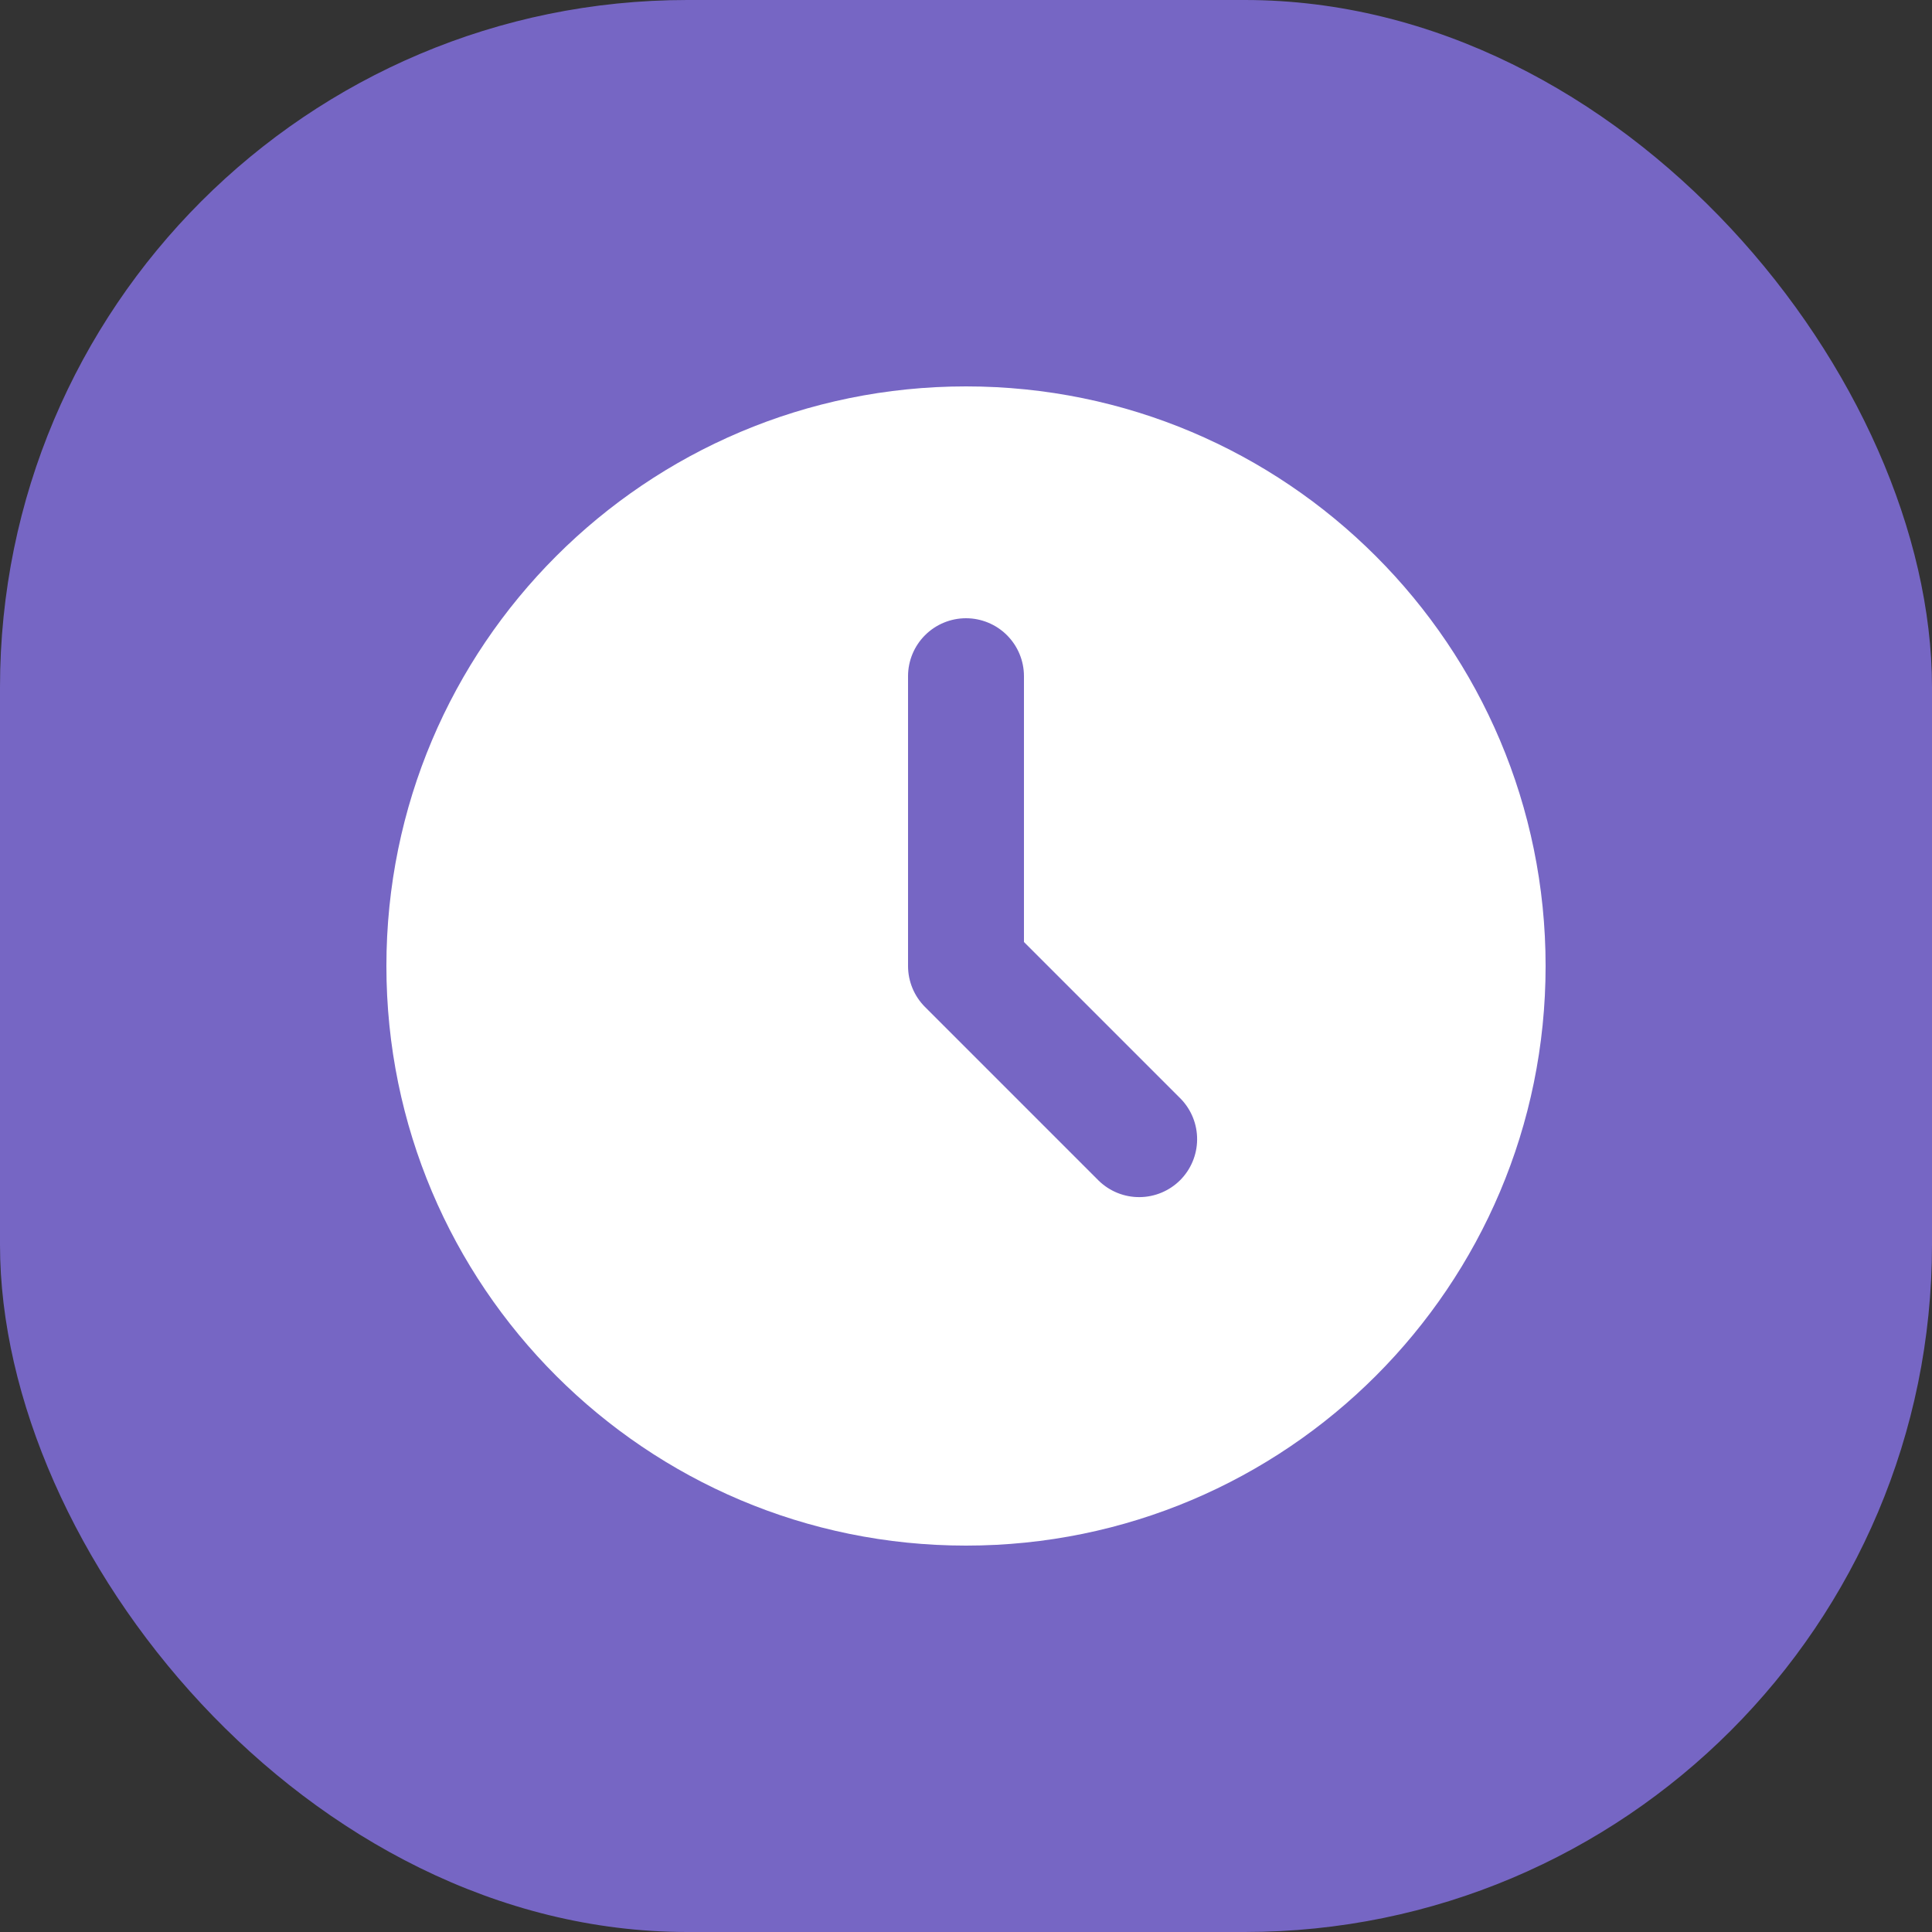
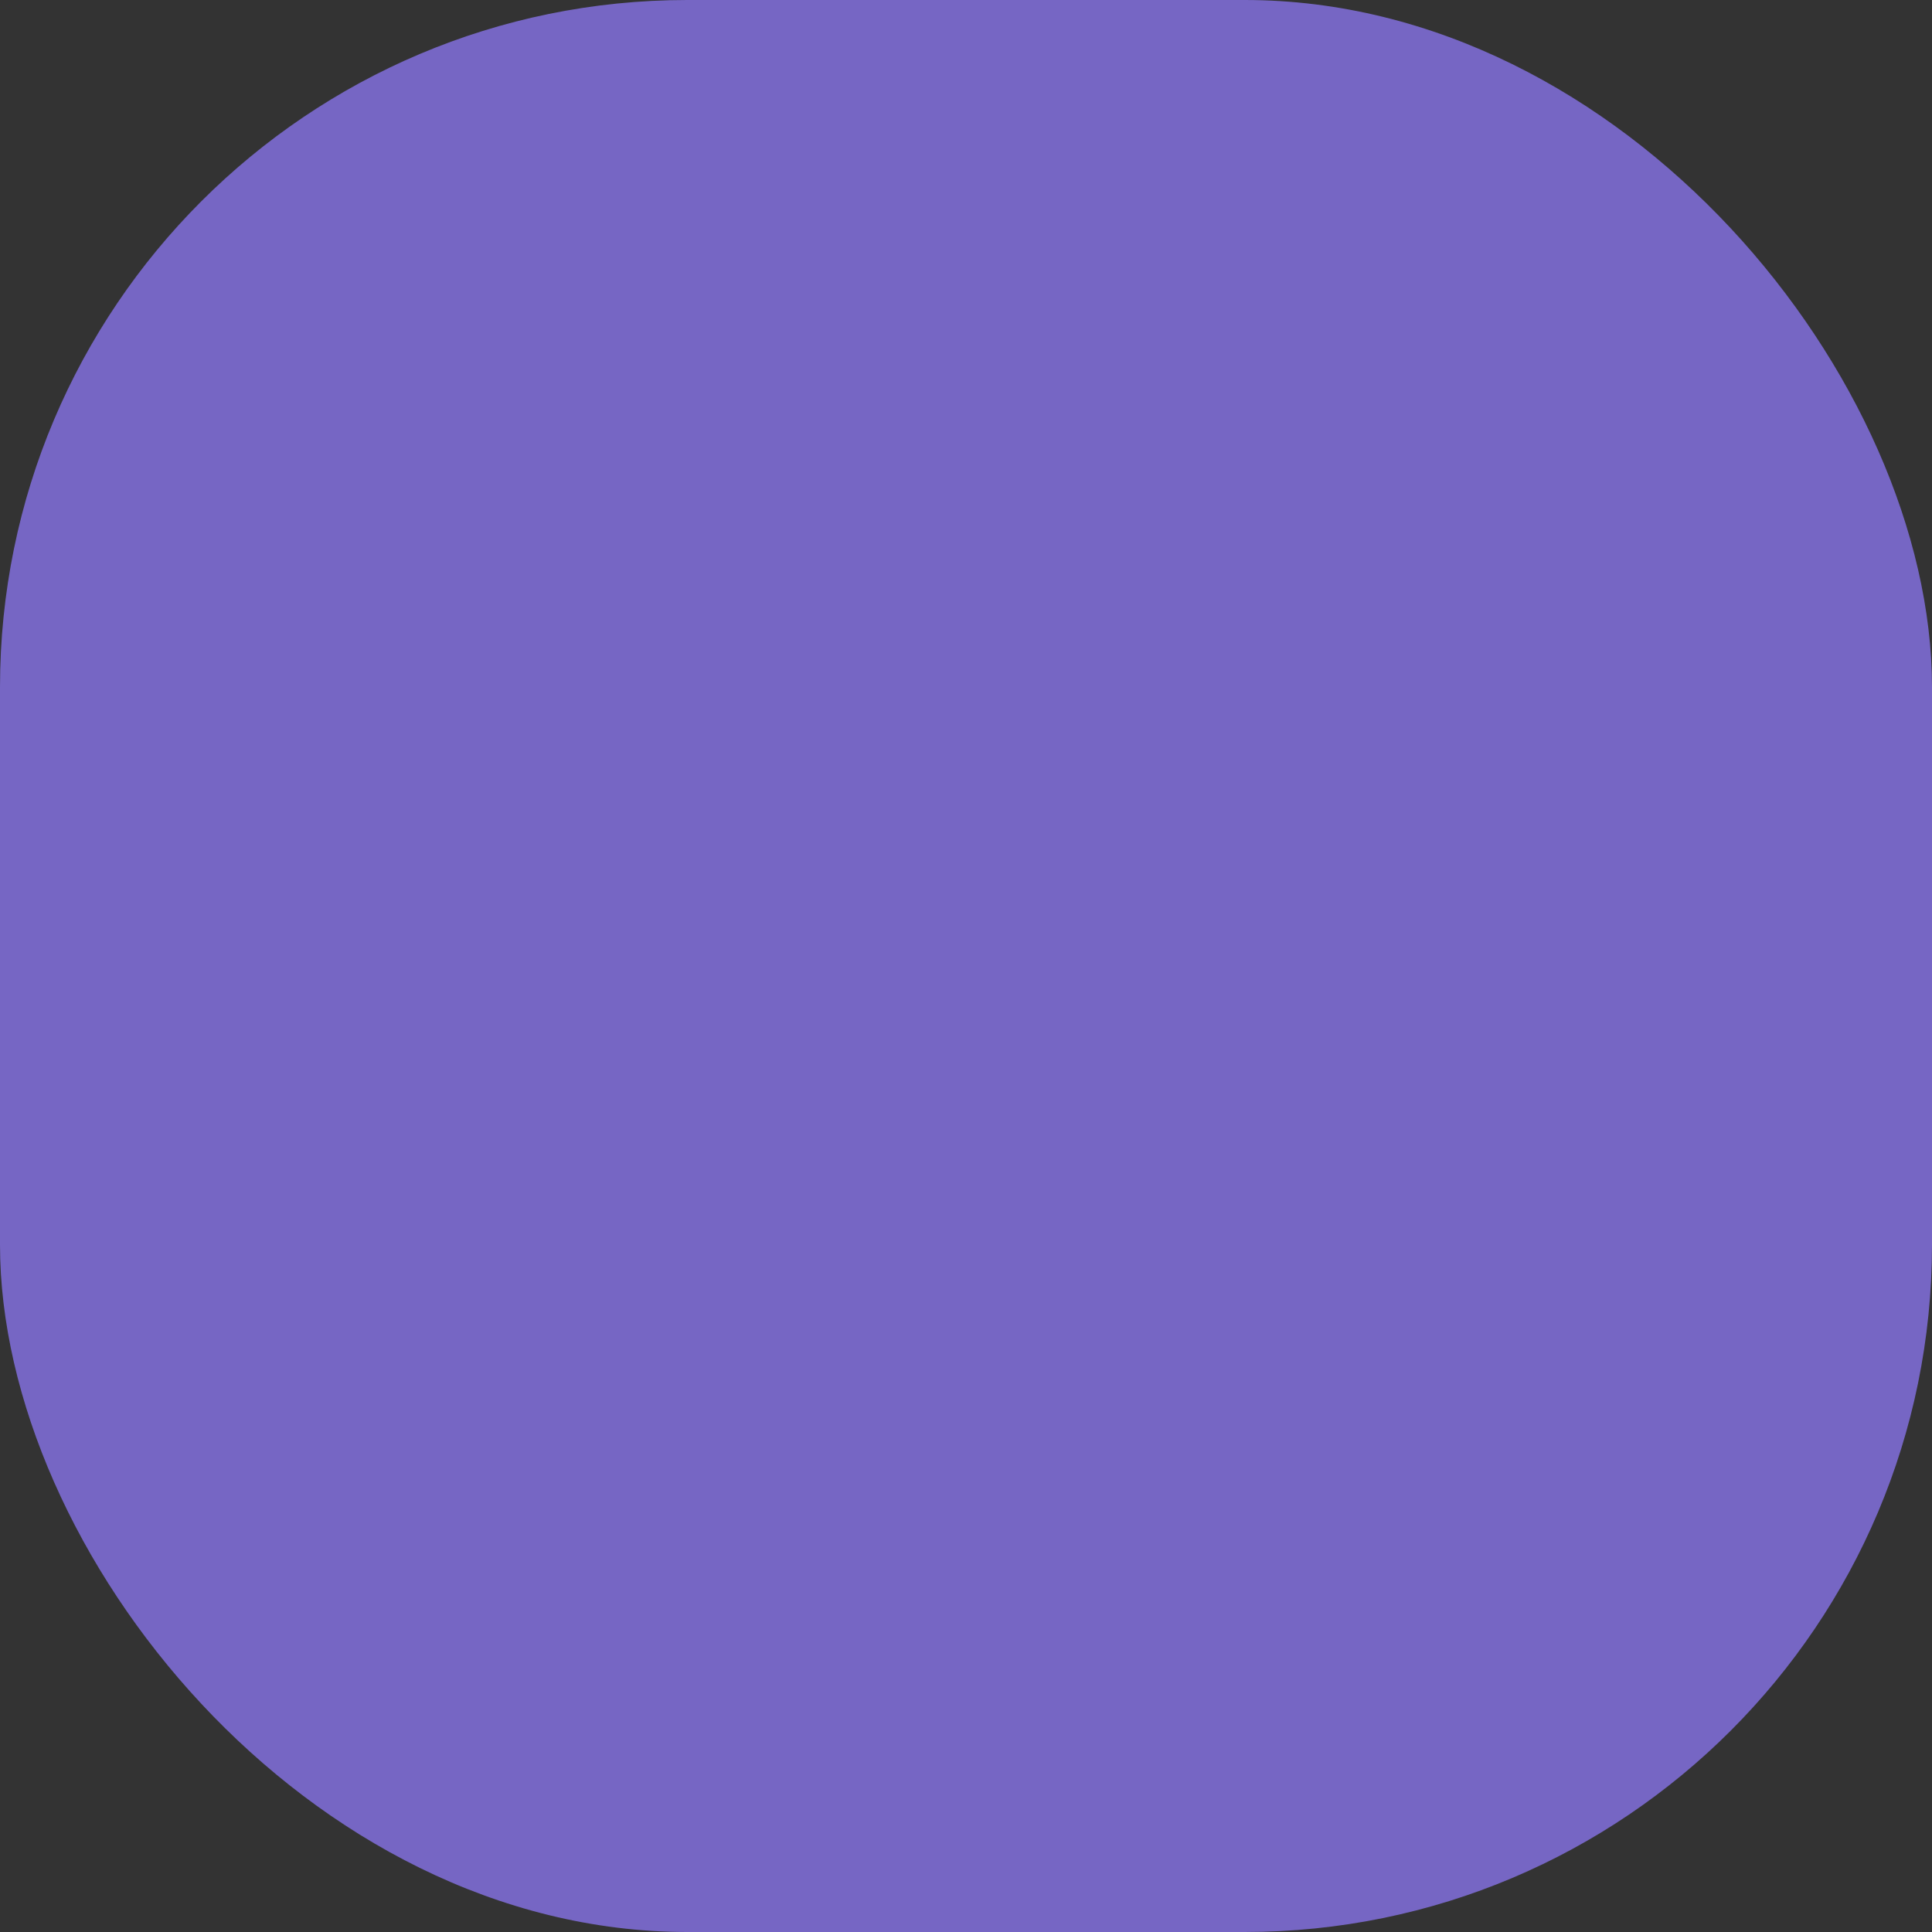
<svg xmlns="http://www.w3.org/2000/svg" width="80" height="80" viewBox="0 0 80 80" fill="none">
  <rect x="0" y="0" width="80" height="80" fill="#333333" stroke="none" />
  <rect width="80" height="80" rx="28.459" fill="#7666C4" />
-   <path d="M40 16C53.255 16 64 26.745 64 40C64 53.255 53.255 64 40 64C26.745 64 16 53.255 16 40C16 26.745 26.745 16 40 16ZM40 25.6C39.364 25.6 38.753 25.853 38.303 26.303C37.853 26.753 37.6 27.363 37.6 28V40C37.6 40.636 37.853 41.247 38.303 41.697L45.503 48.897C45.956 49.334 46.562 49.576 47.191 49.57C47.821 49.565 48.423 49.312 48.868 48.868C49.312 48.423 49.565 47.821 49.57 47.191C49.576 46.562 49.334 45.956 48.897 45.503L42.4 39.006V28C42.4 27.363 42.147 26.753 41.697 26.303C41.247 25.853 40.636 25.6 40 25.6Z" fill="white" />
</svg>